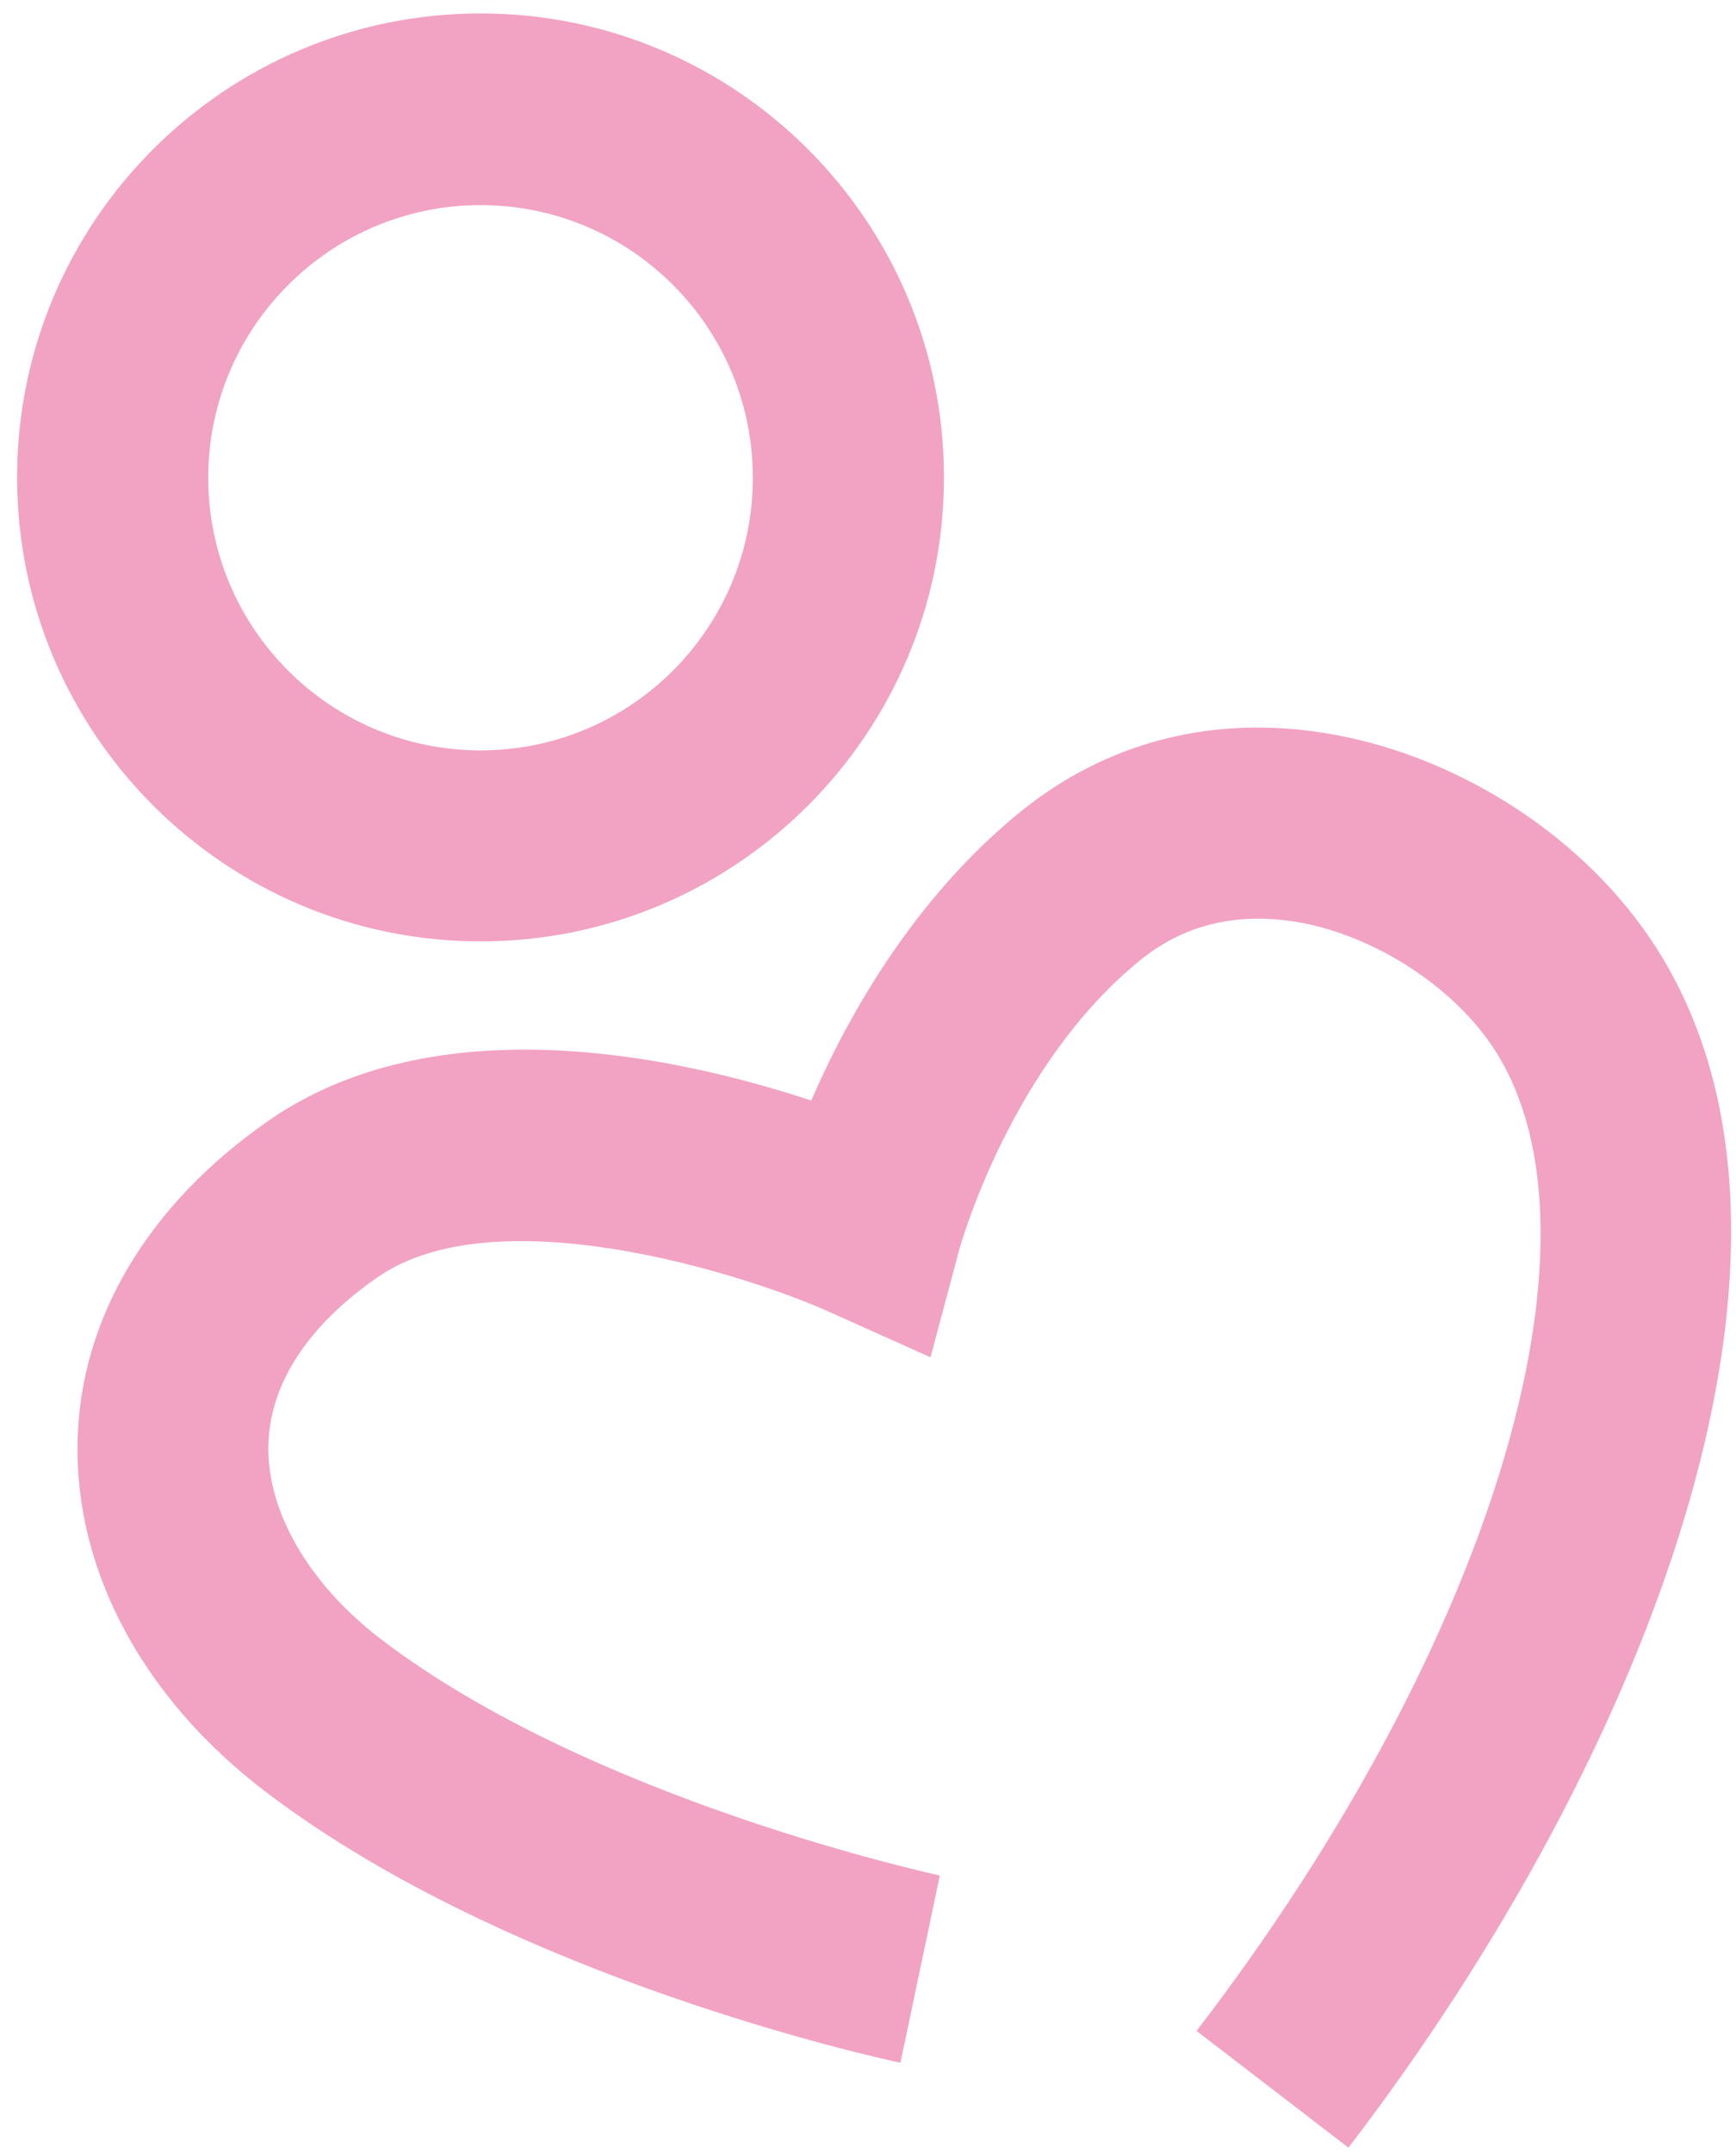
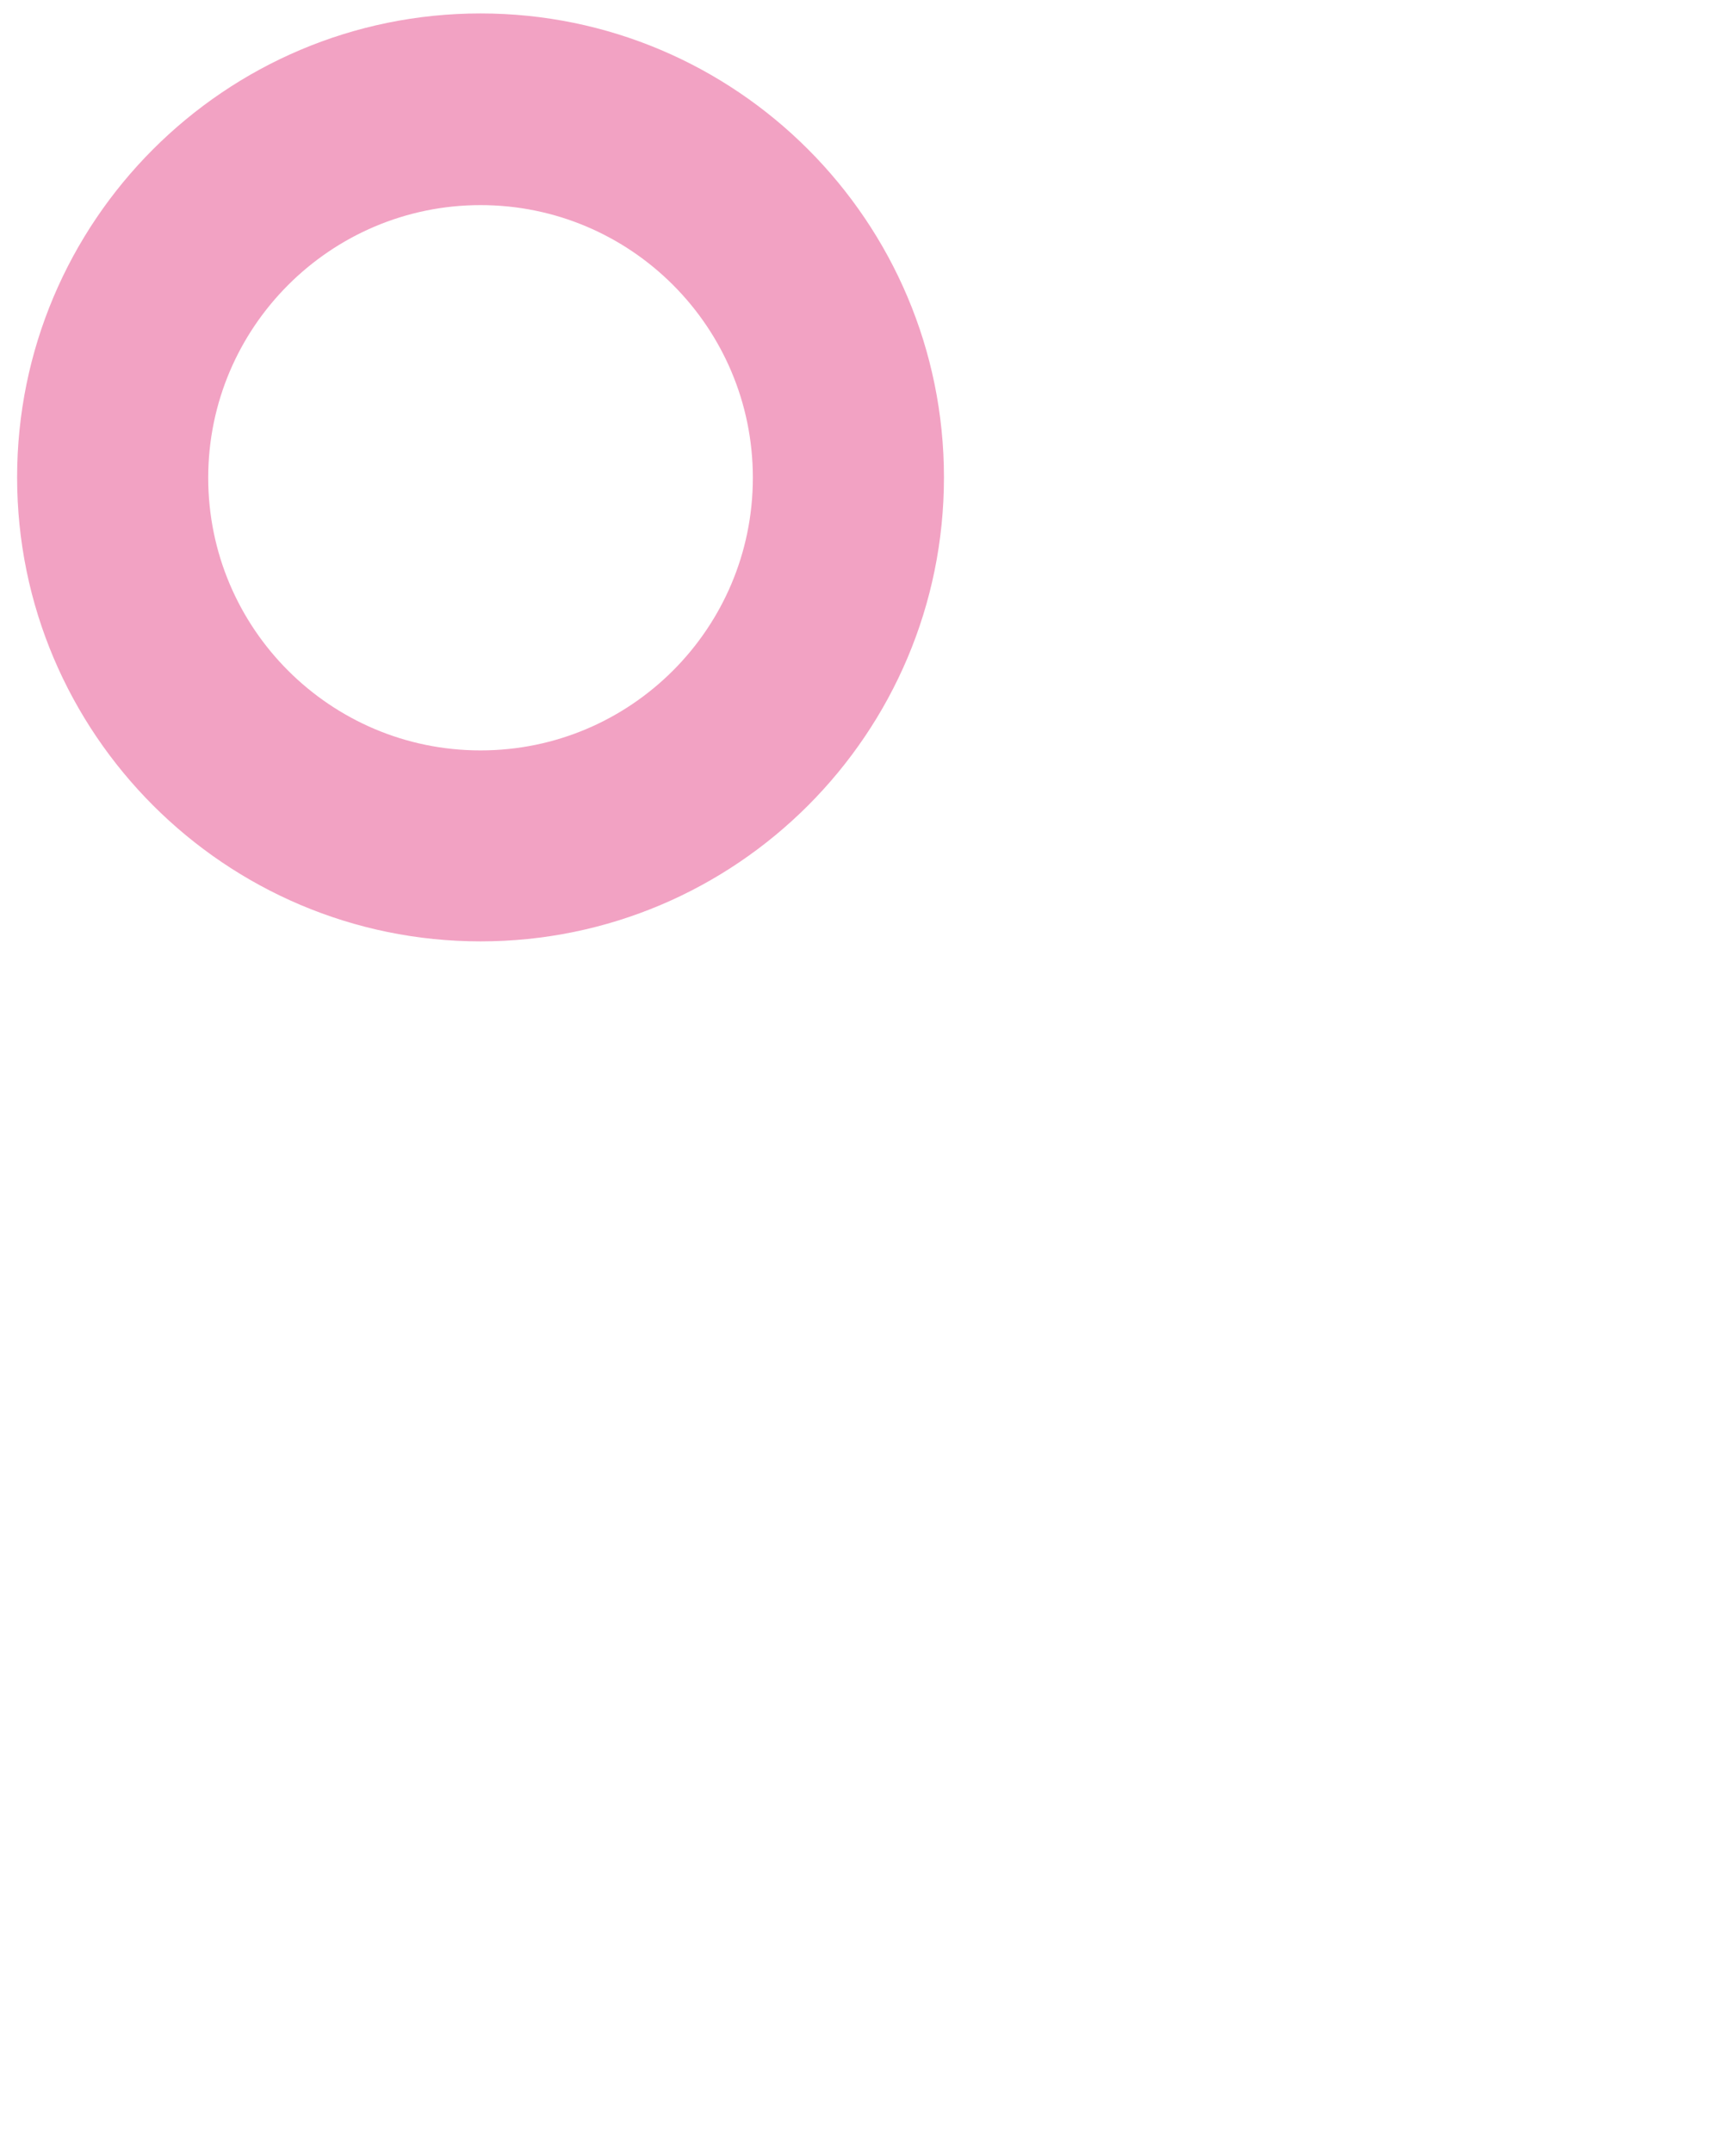
<svg xmlns="http://www.w3.org/2000/svg" width="100" height="124" viewBox="0 0 100 124" fill="none">
-   <path d="M77.666 123.684L68.927 116.969C86.286 94.332 93.333 70.319 85.668 59.838C83.101 56.331 78.502 53.581 74.182 53.023C70.978 52.604 68.131 53.342 65.762 55.235C58.197 61.312 55.311 71.814 55.271 71.914L53.599 78.171L47.687 75.52C43.148 73.488 28.616 68.745 21.709 73.588C18.902 75.54 15.557 78.808 15.458 83.252C15.378 87.078 17.807 91.243 21.948 94.411C34.13 103.717 53.937 107.962 54.136 108.021L51.867 118.802C50.952 118.603 29.472 114 15.279 103.179C8.252 97.819 4.31 90.486 4.469 83.033C4.609 75.959 8.511 69.403 15.418 64.58C25.113 57.805 39.008 60.834 46.731 63.385C48.821 58.562 52.644 51.688 58.914 46.646C63.652 42.86 69.445 41.286 75.656 42.123C82.981 43.099 90.227 47.403 94.567 53.361C107.048 70.459 95.064 101.007 77.666 123.704V123.684Z" fill="#F2A2C3" />
  <path d="M27.681 54.218C12.97 54.218 0.986 42.242 0.986 27.496C0.986 12.75 12.95 0.774 27.681 0.774C42.411 0.774 54.375 12.75 54.375 27.496C54.375 42.242 42.411 54.218 27.681 54.218ZM27.681 11.813C19.041 11.813 11.994 18.848 11.994 27.516C11.994 36.184 19.021 43.219 27.681 43.219C36.34 43.219 43.367 36.184 43.367 27.516C43.367 18.848 36.34 11.813 27.681 11.813Z" fill="#F2A2C3" />
</svg>